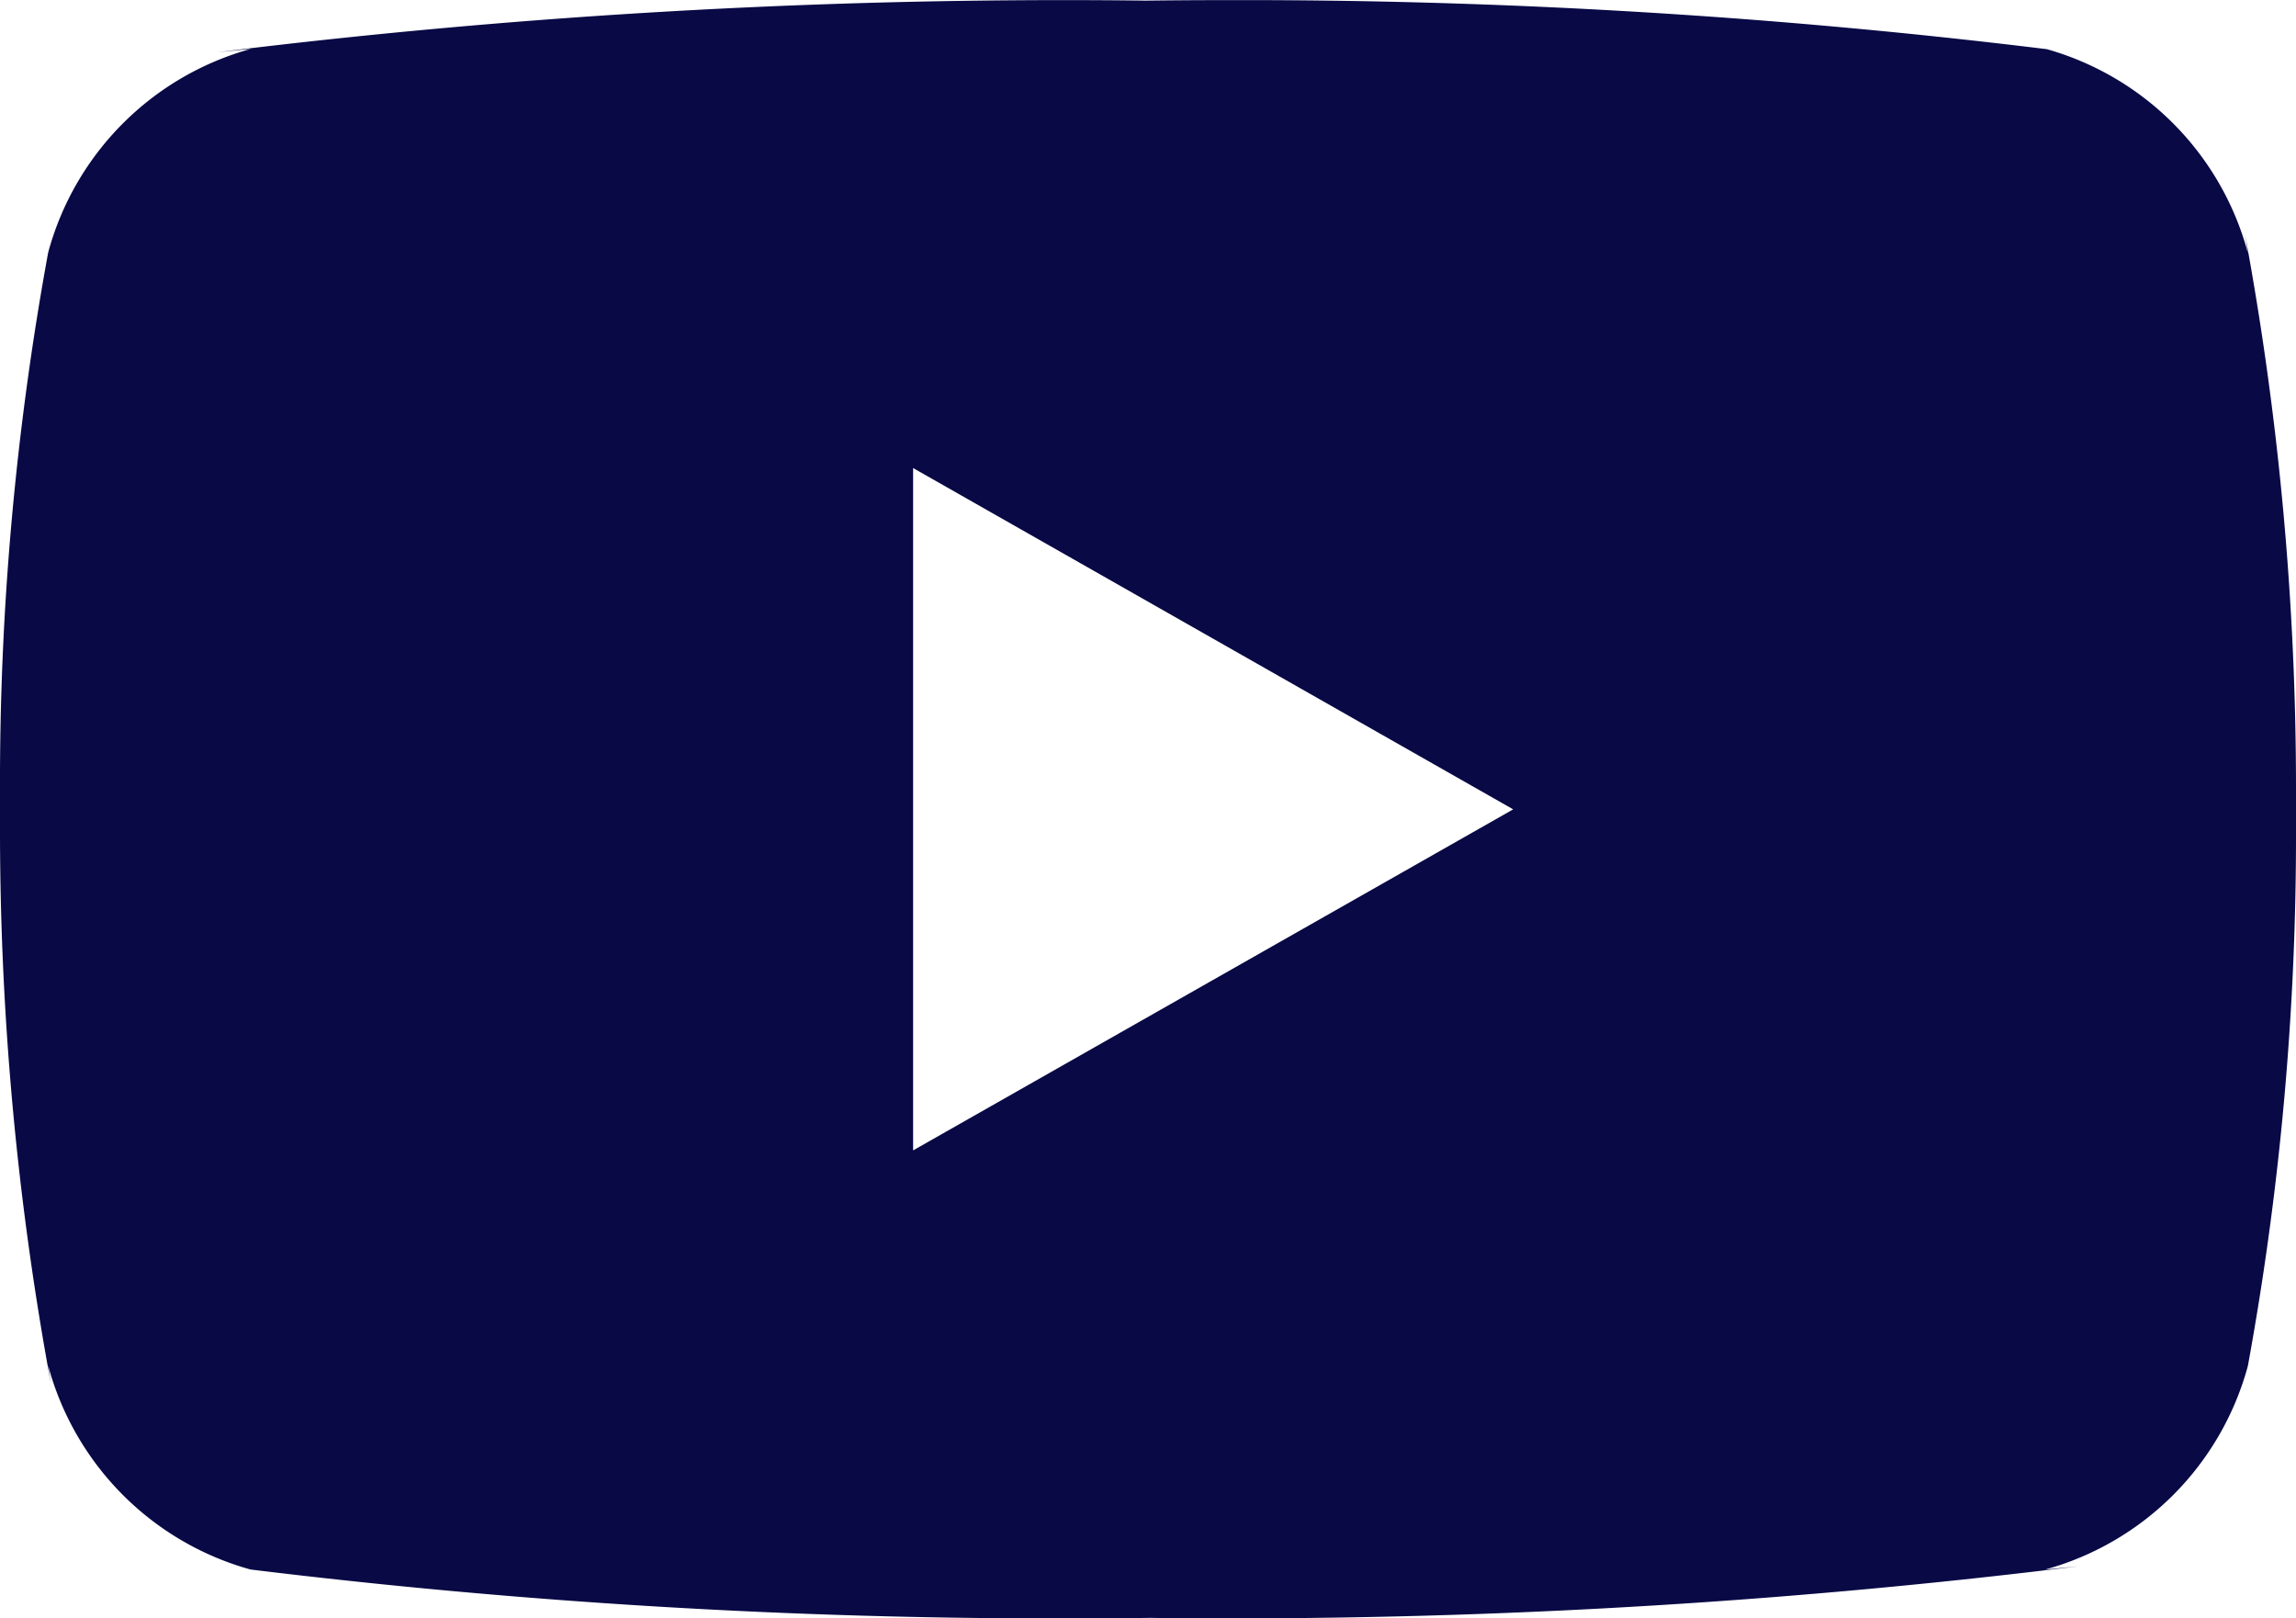
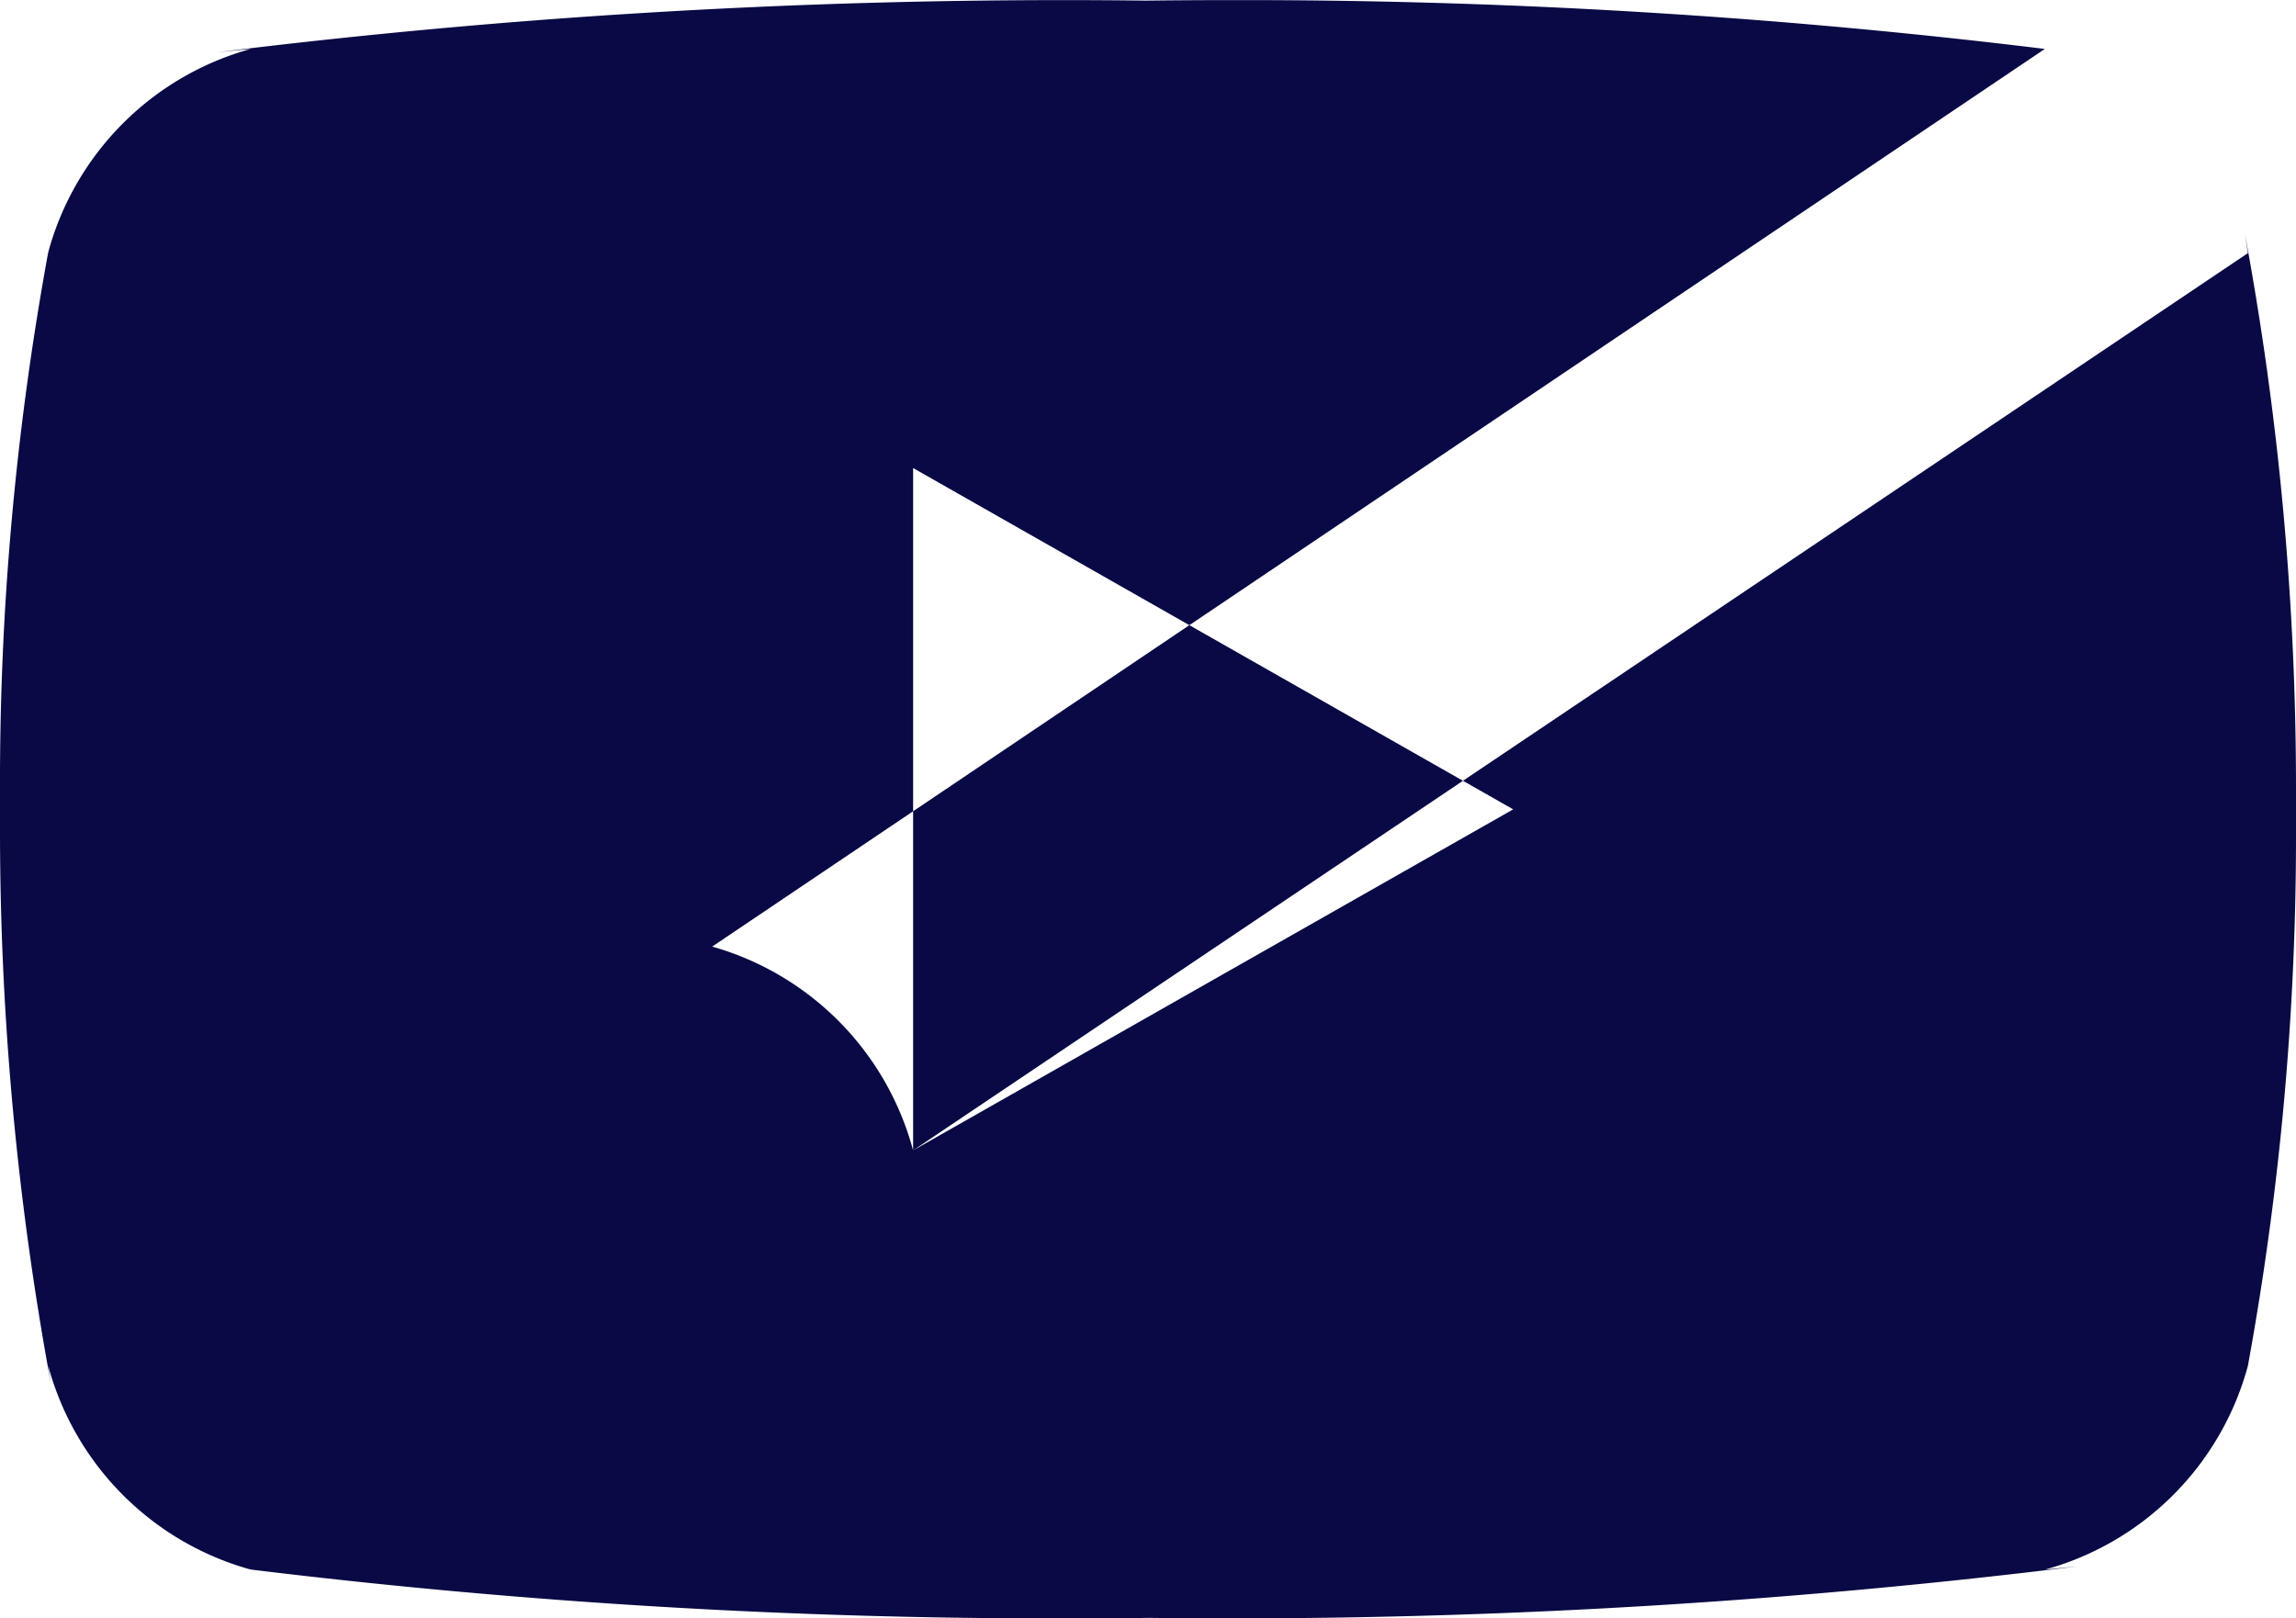
<svg xmlns="http://www.w3.org/2000/svg" width="42.555" height="30" viewBox="0 0 42.555 30">
-   <path d="M42.024,157V144.351l11.122,6.327Zm24.739-16.635a5.373,5.373,0,0,0-3.724-3.778L63,136.582a122.352,122.352,0,0,0-15.088-.905q-.811,0-1.617.01h.082c-.457-.006-.995-.01-1.535-.01a127.812,127.812,0,0,0-15.707.966l.616-.062A5.371,5.371,0,0,0,26,140.329l-.009.037a54.433,54.433,0,0,0-.891,9.955c0,.125,0,.25,0,.373v-.02c0,.1,0,.23,0,.355a56.364,56.364,0,0,0,.945,10.3l-.054-.346a5.373,5.373,0,0,0,3.724,3.778l.038.009a122.348,122.348,0,0,0,15.088.905q.809,0,1.617-.01h-.082c.457.006,1,.01,1.535.01a127.8,127.8,0,0,0,15.707-.966l-.616.062a5.372,5.372,0,0,0,3.754-3.75l.009-.037a54.559,54.559,0,0,0,.89-9.953c0-.125,0-.25,0-.373v.018c0-.1,0-.23,0-.355a56.363,56.363,0,0,0-.945-10.3l.054.346Z" transform="translate(-25.1 -135.675)" fill="#080945" />
+   <path d="M42.024,157V144.351l11.122,6.327Za5.373,5.373,0,0,0-3.724-3.778L63,136.582a122.352,122.352,0,0,0-15.088-.905q-.811,0-1.617.01h.082c-.457-.006-.995-.01-1.535-.01a127.812,127.812,0,0,0-15.707.966l.616-.062A5.371,5.371,0,0,0,26,140.329l-.009.037a54.433,54.433,0,0,0-.891,9.955c0,.125,0,.25,0,.373v-.02c0,.1,0,.23,0,.355a56.364,56.364,0,0,0,.945,10.3l-.054-.346a5.373,5.373,0,0,0,3.724,3.778l.038.009a122.348,122.348,0,0,0,15.088.905q.809,0,1.617-.01h-.082c.457.006,1,.01,1.535.01a127.8,127.8,0,0,0,15.707-.966l-.616.062a5.372,5.372,0,0,0,3.754-3.75l.009-.037a54.559,54.559,0,0,0,.89-9.953c0-.125,0-.25,0-.373v.018c0-.1,0-.23,0-.355a56.363,56.363,0,0,0-.945-10.3l.054.346Z" transform="translate(-25.1 -135.675)" fill="#080945" />
</svg>